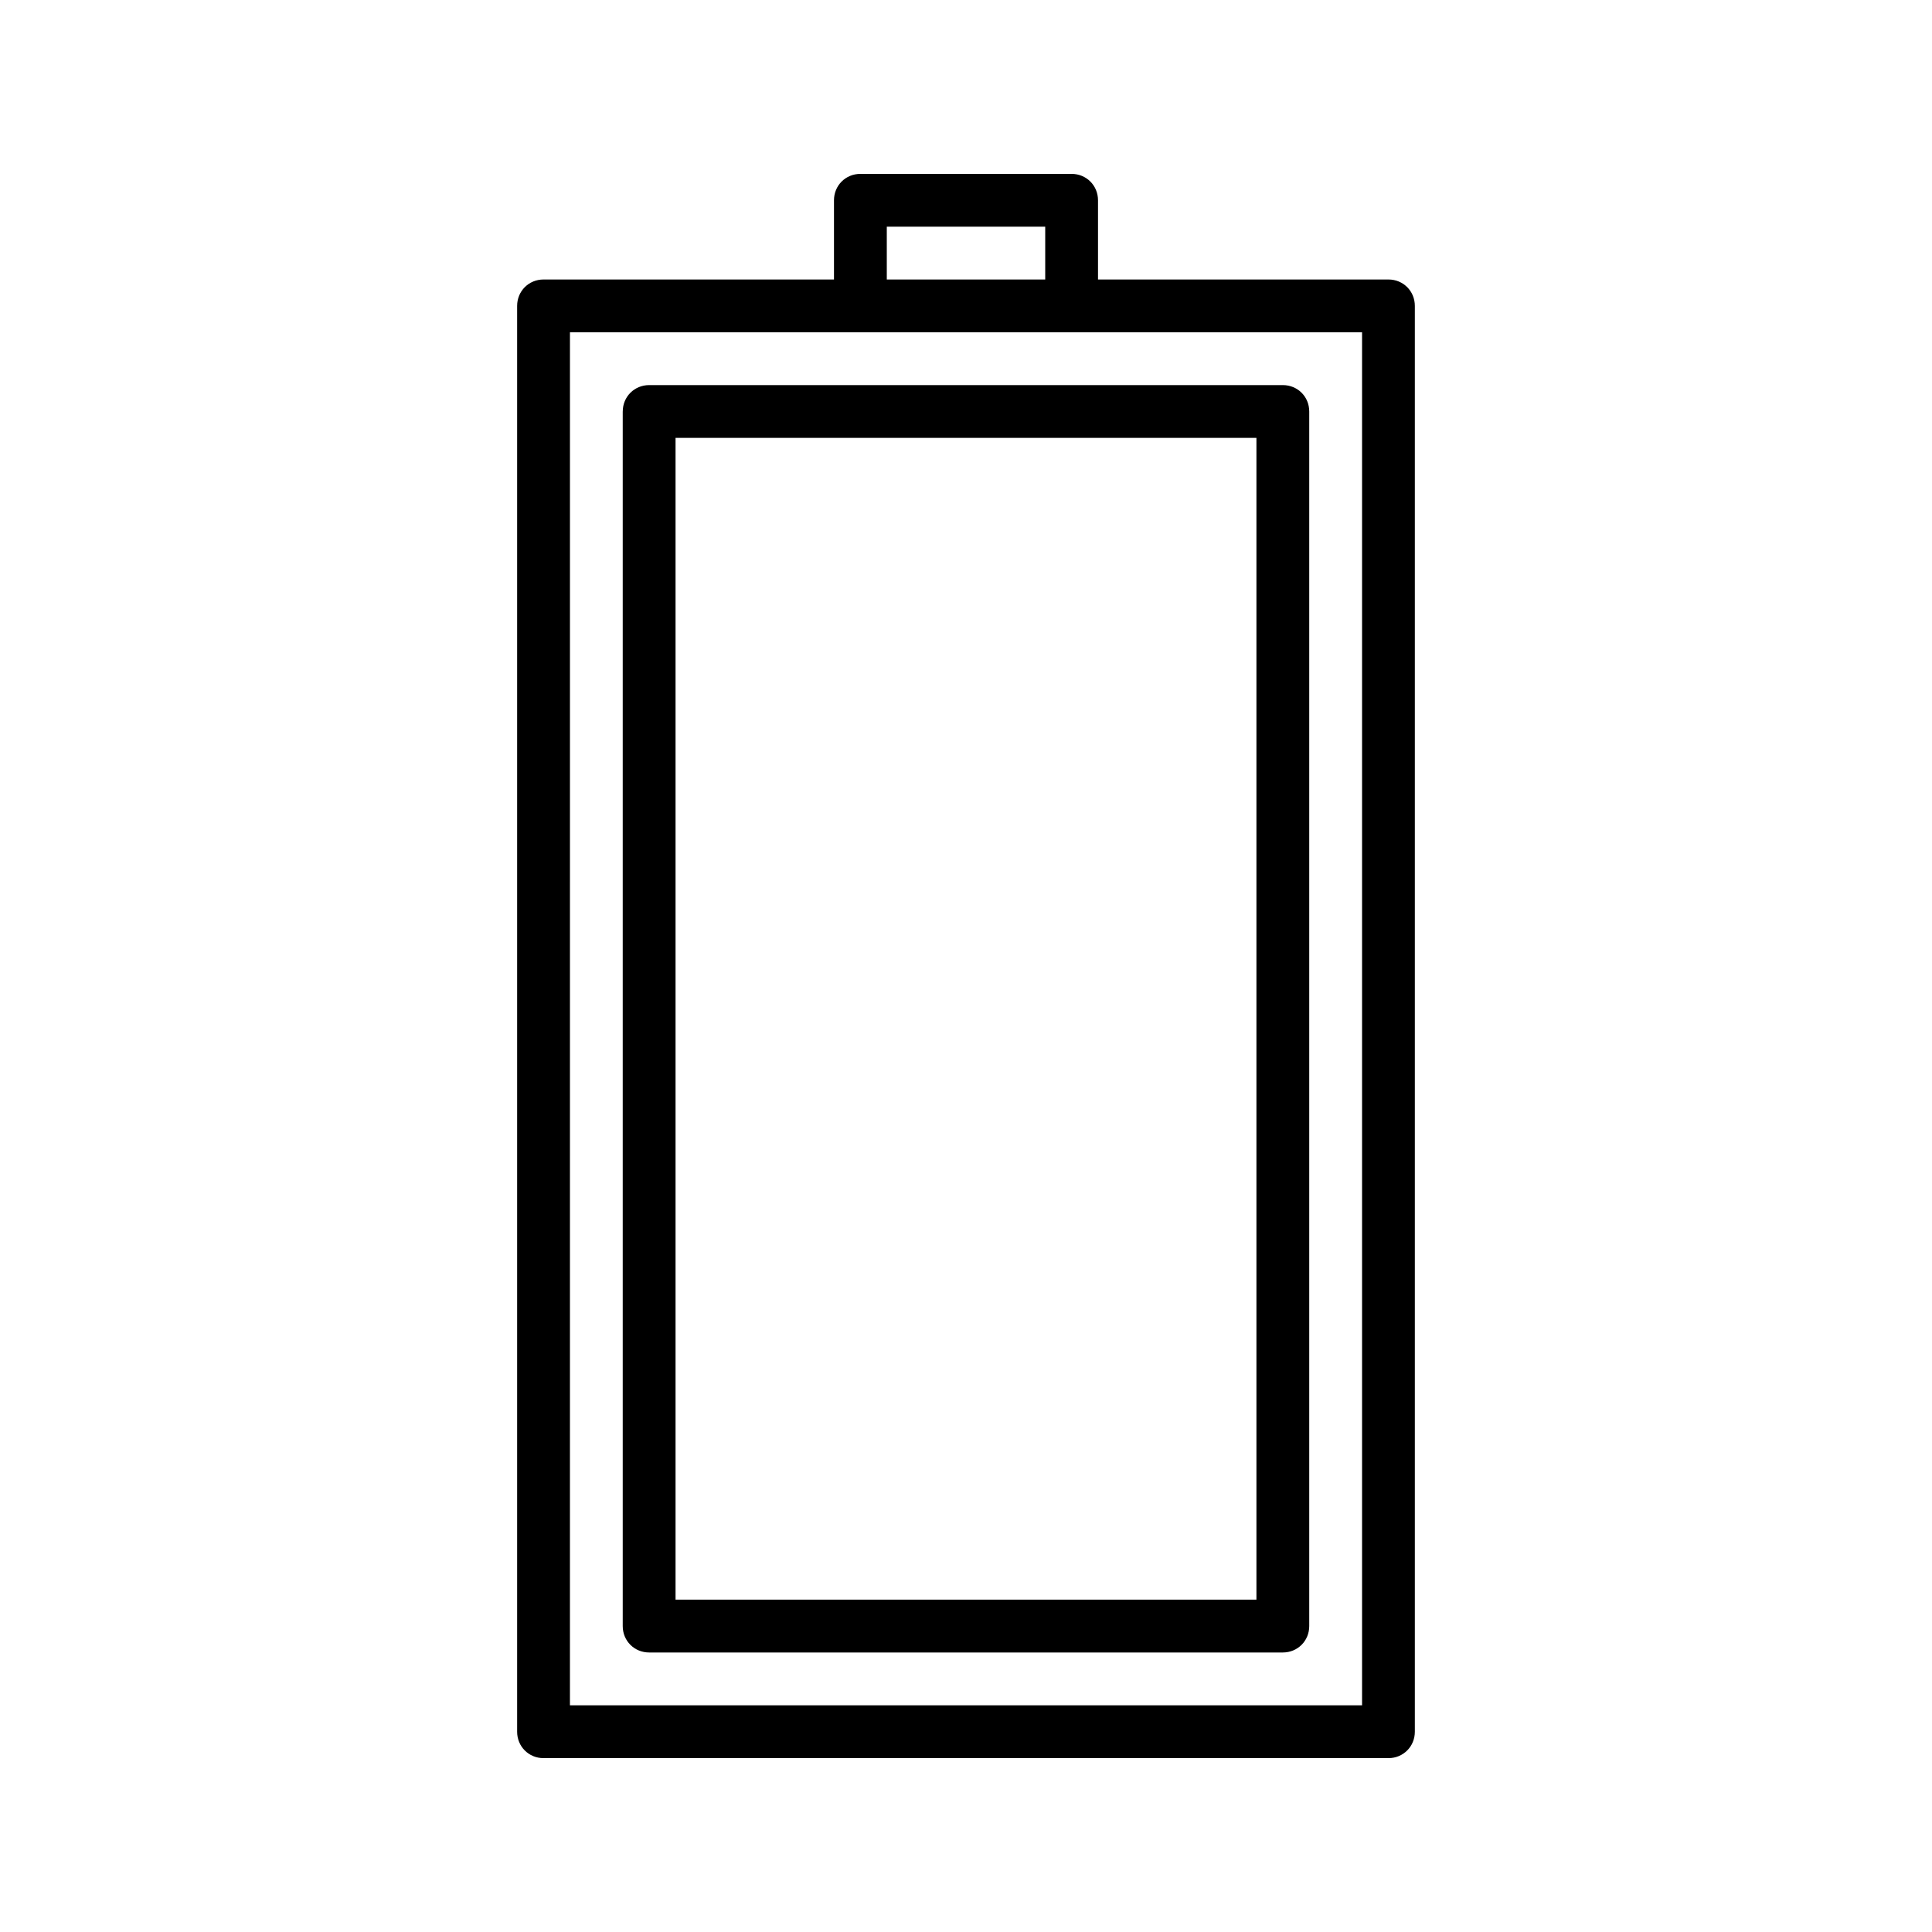
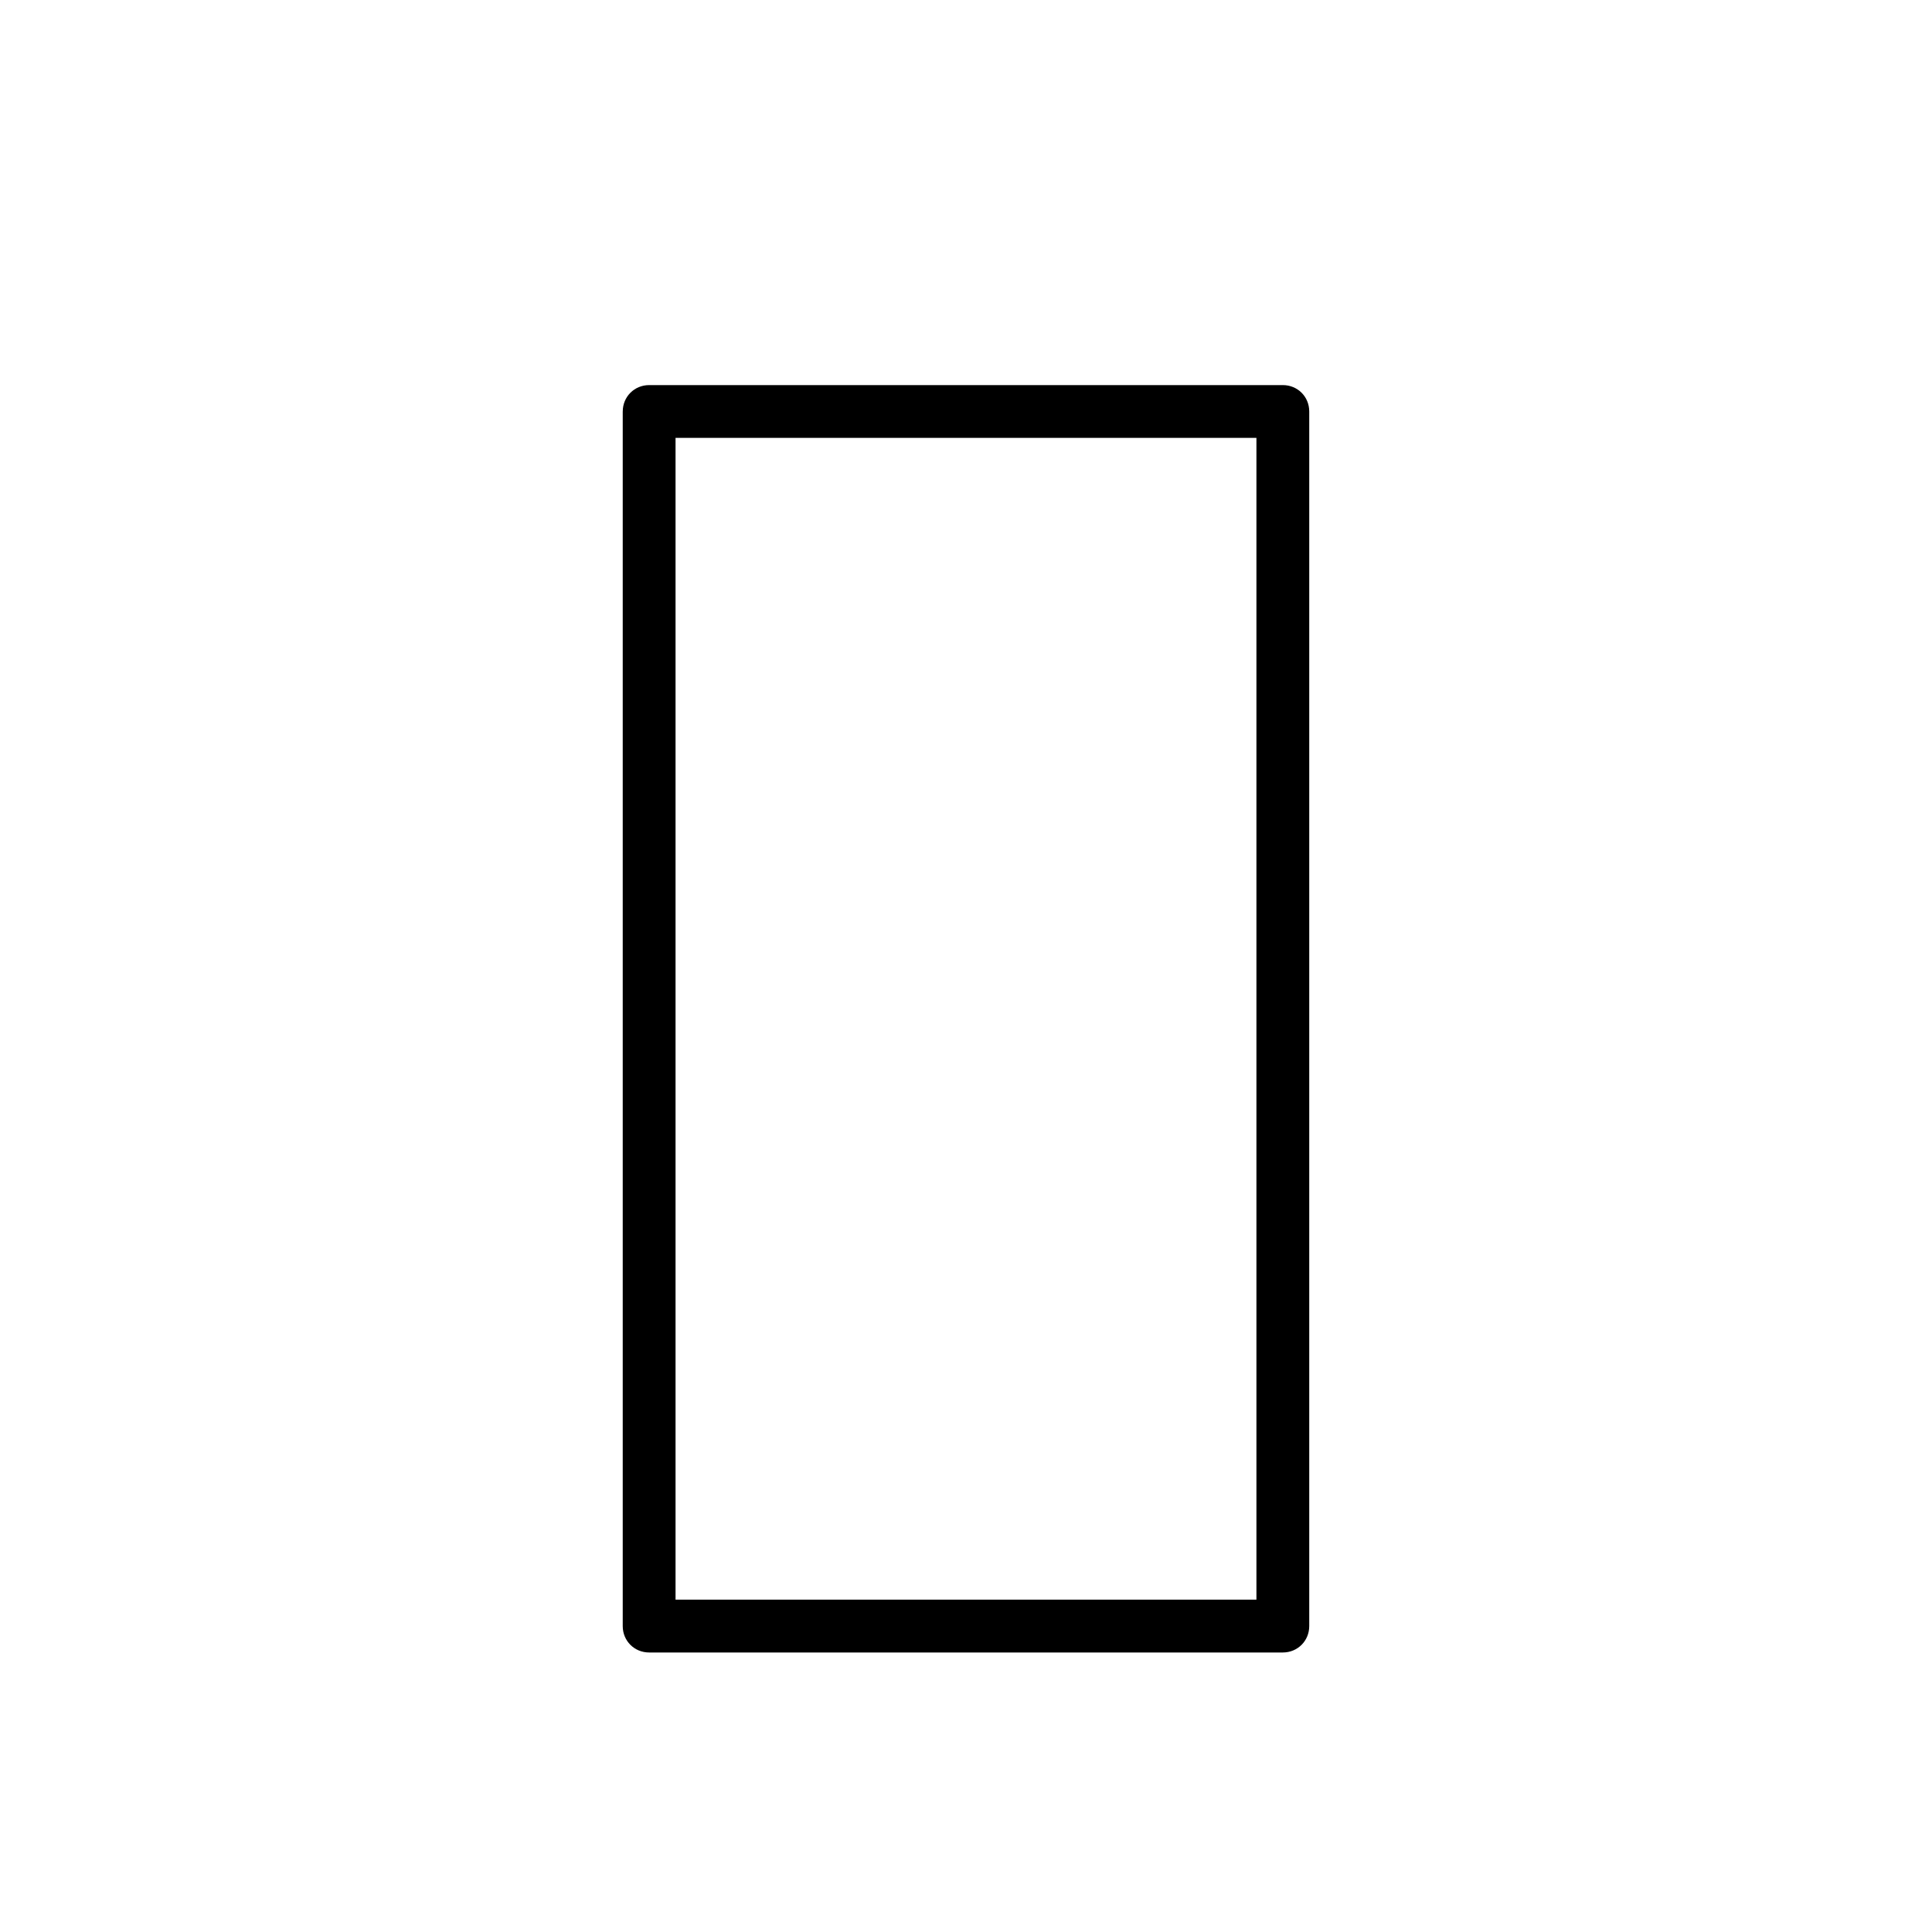
<svg xmlns="http://www.w3.org/2000/svg" fill="#000000" width="800px" height="800px" version="1.1" viewBox="144 144 512 512">
  <g>
-     <path d="m427.99 190.08h-55.98c-3.918 0-6.996 3.078-6.996 6.996v20.992h-76.973c-3.918 0-6.996 3.078-6.996 7v377.86c0 3.918 3.078 6.996 6.996 6.996h223.91c3.918 0 6.996-3.078 6.996-6.996v-377.86c0.004-3.922-3.074-7-6.992-7h-76.973v-20.992c0-3.918-3.078-6.996-6.996-6.996zm-48.98 13.996h41.984v13.996h-41.984zm125.95 27.988v363.86h-209.92l0.004-363.86z" />
    <path d="m309.03 253.05v321.88c0 3.918 3.078 6.996 6.996 6.996h167.94c3.918 0 6.996-3.078 6.996-6.996v-321.88c0.004-3.918-3.074-6.996-6.996-6.996h-167.93c-3.918 0-7 3.078-7 6.996zm13.996 6.996h153.94v307.88h-153.94z" />
  </g>
</svg>